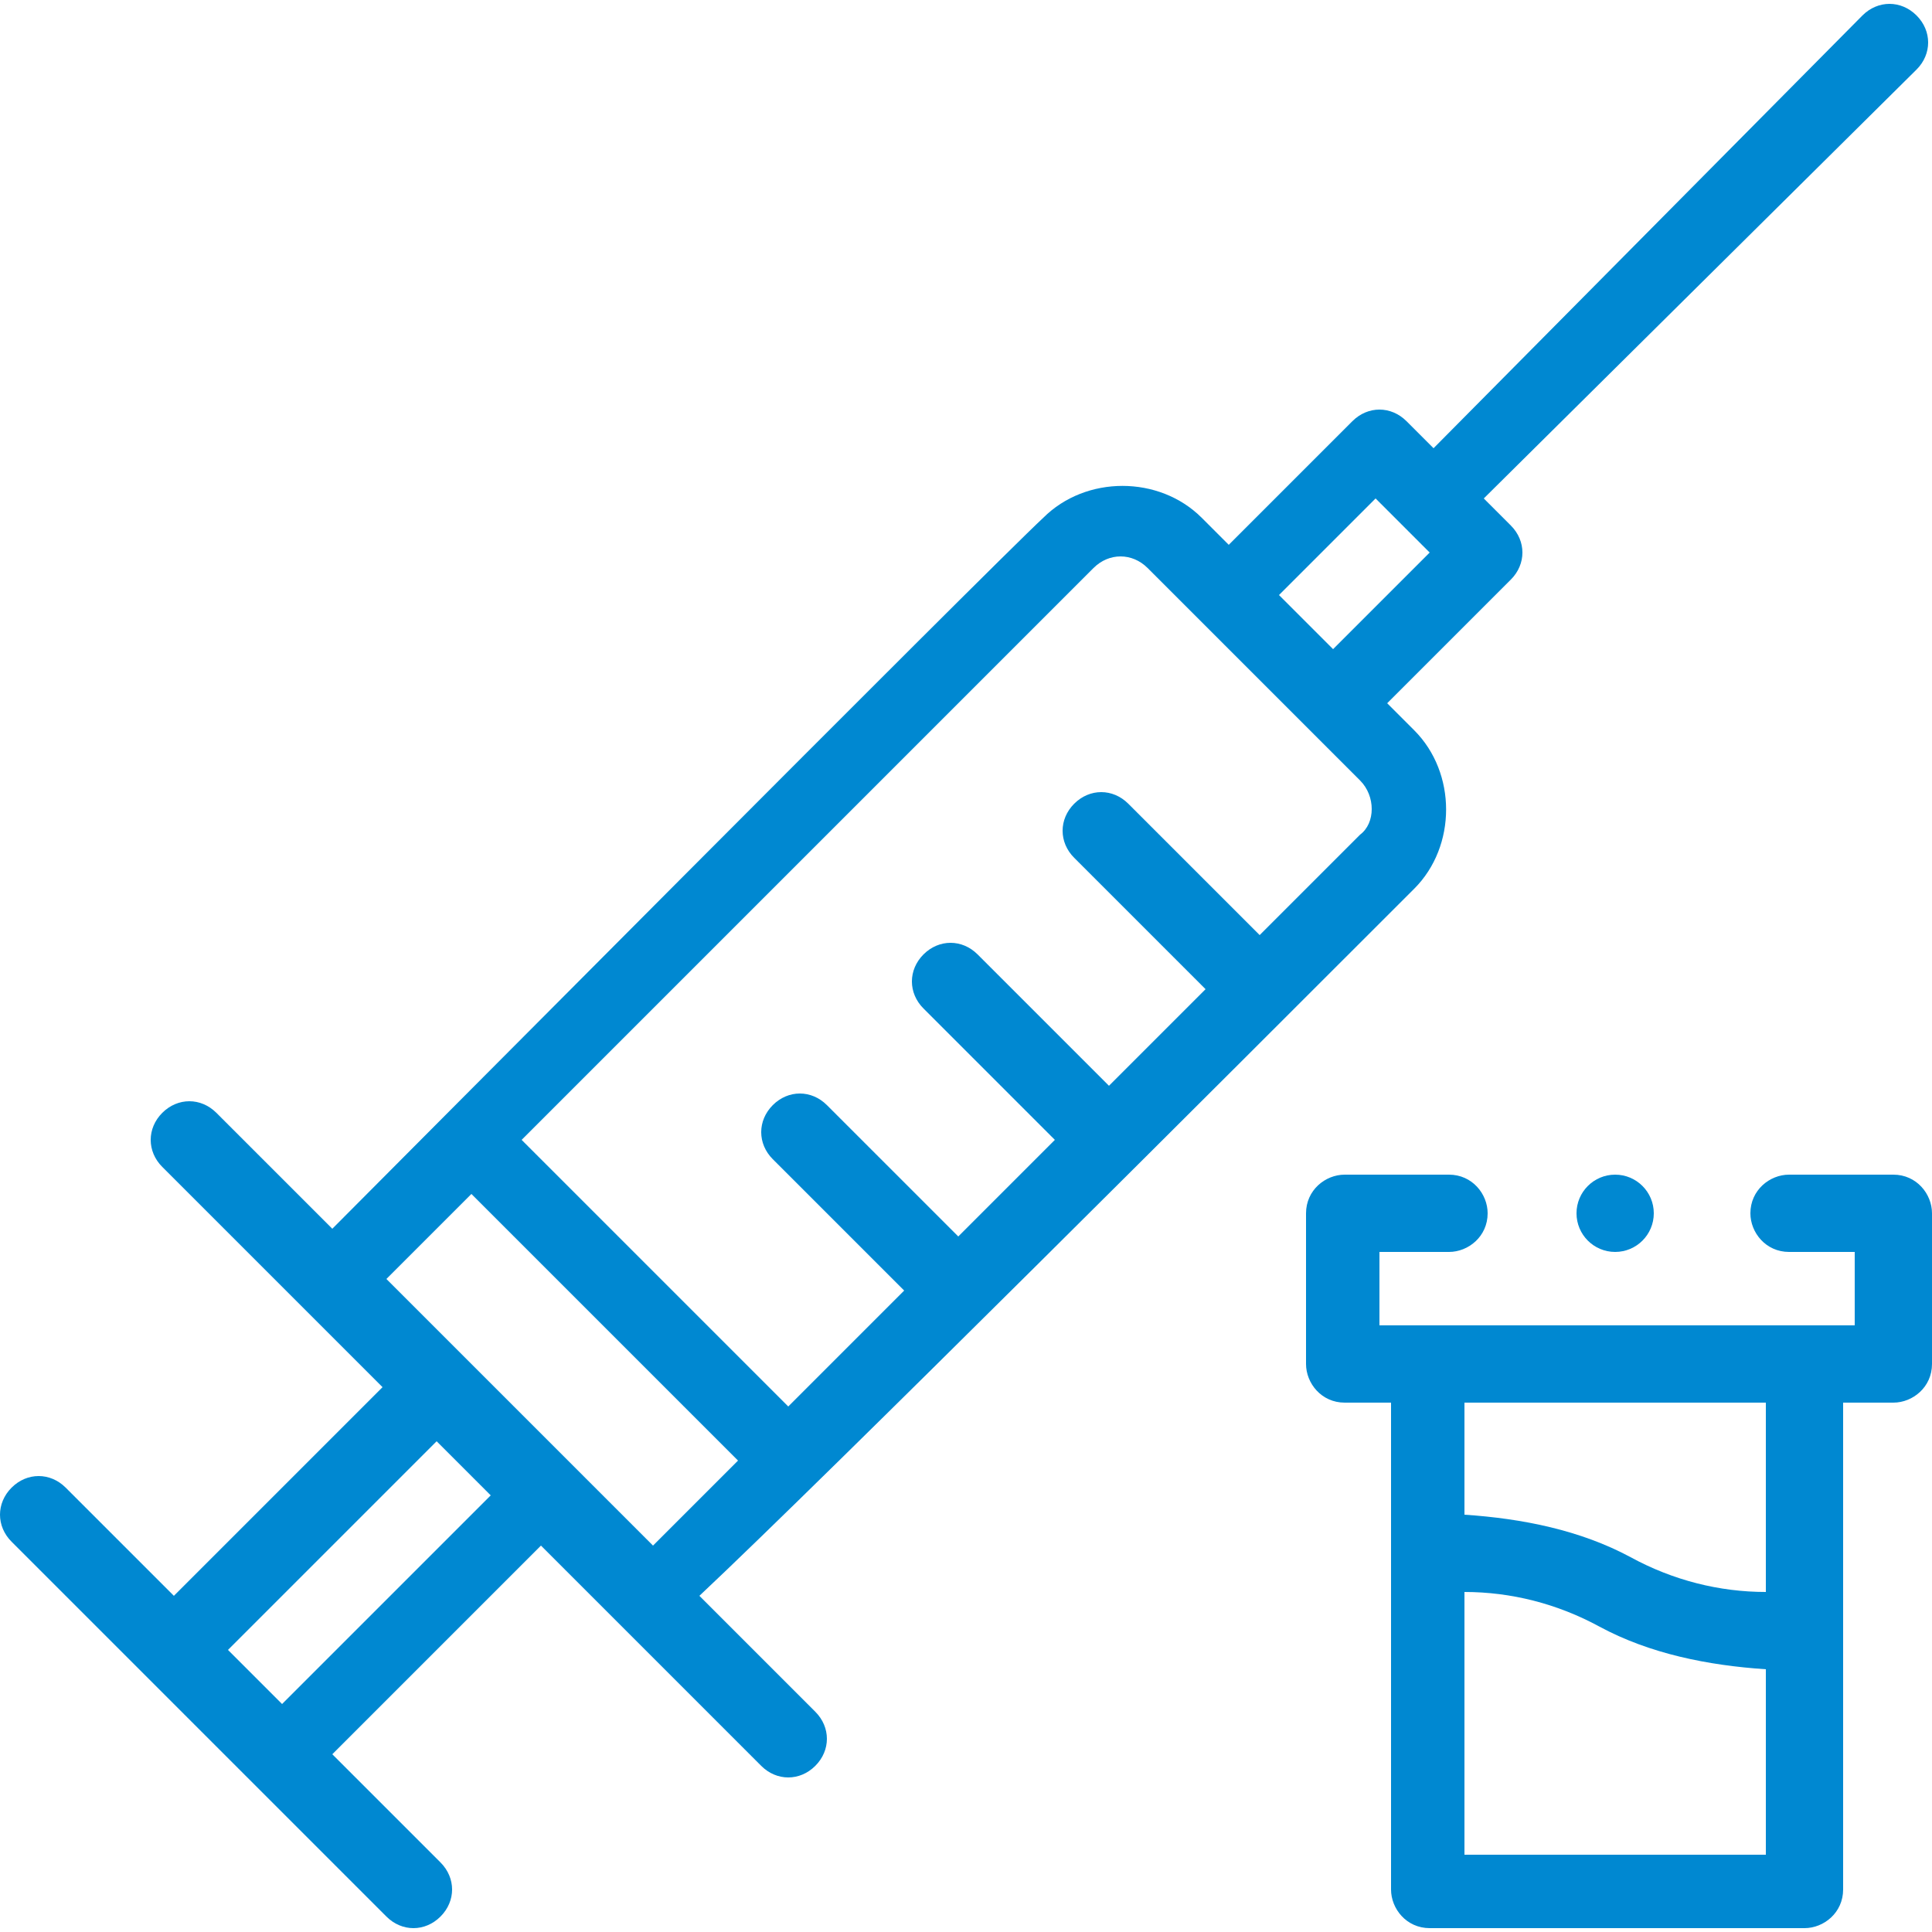
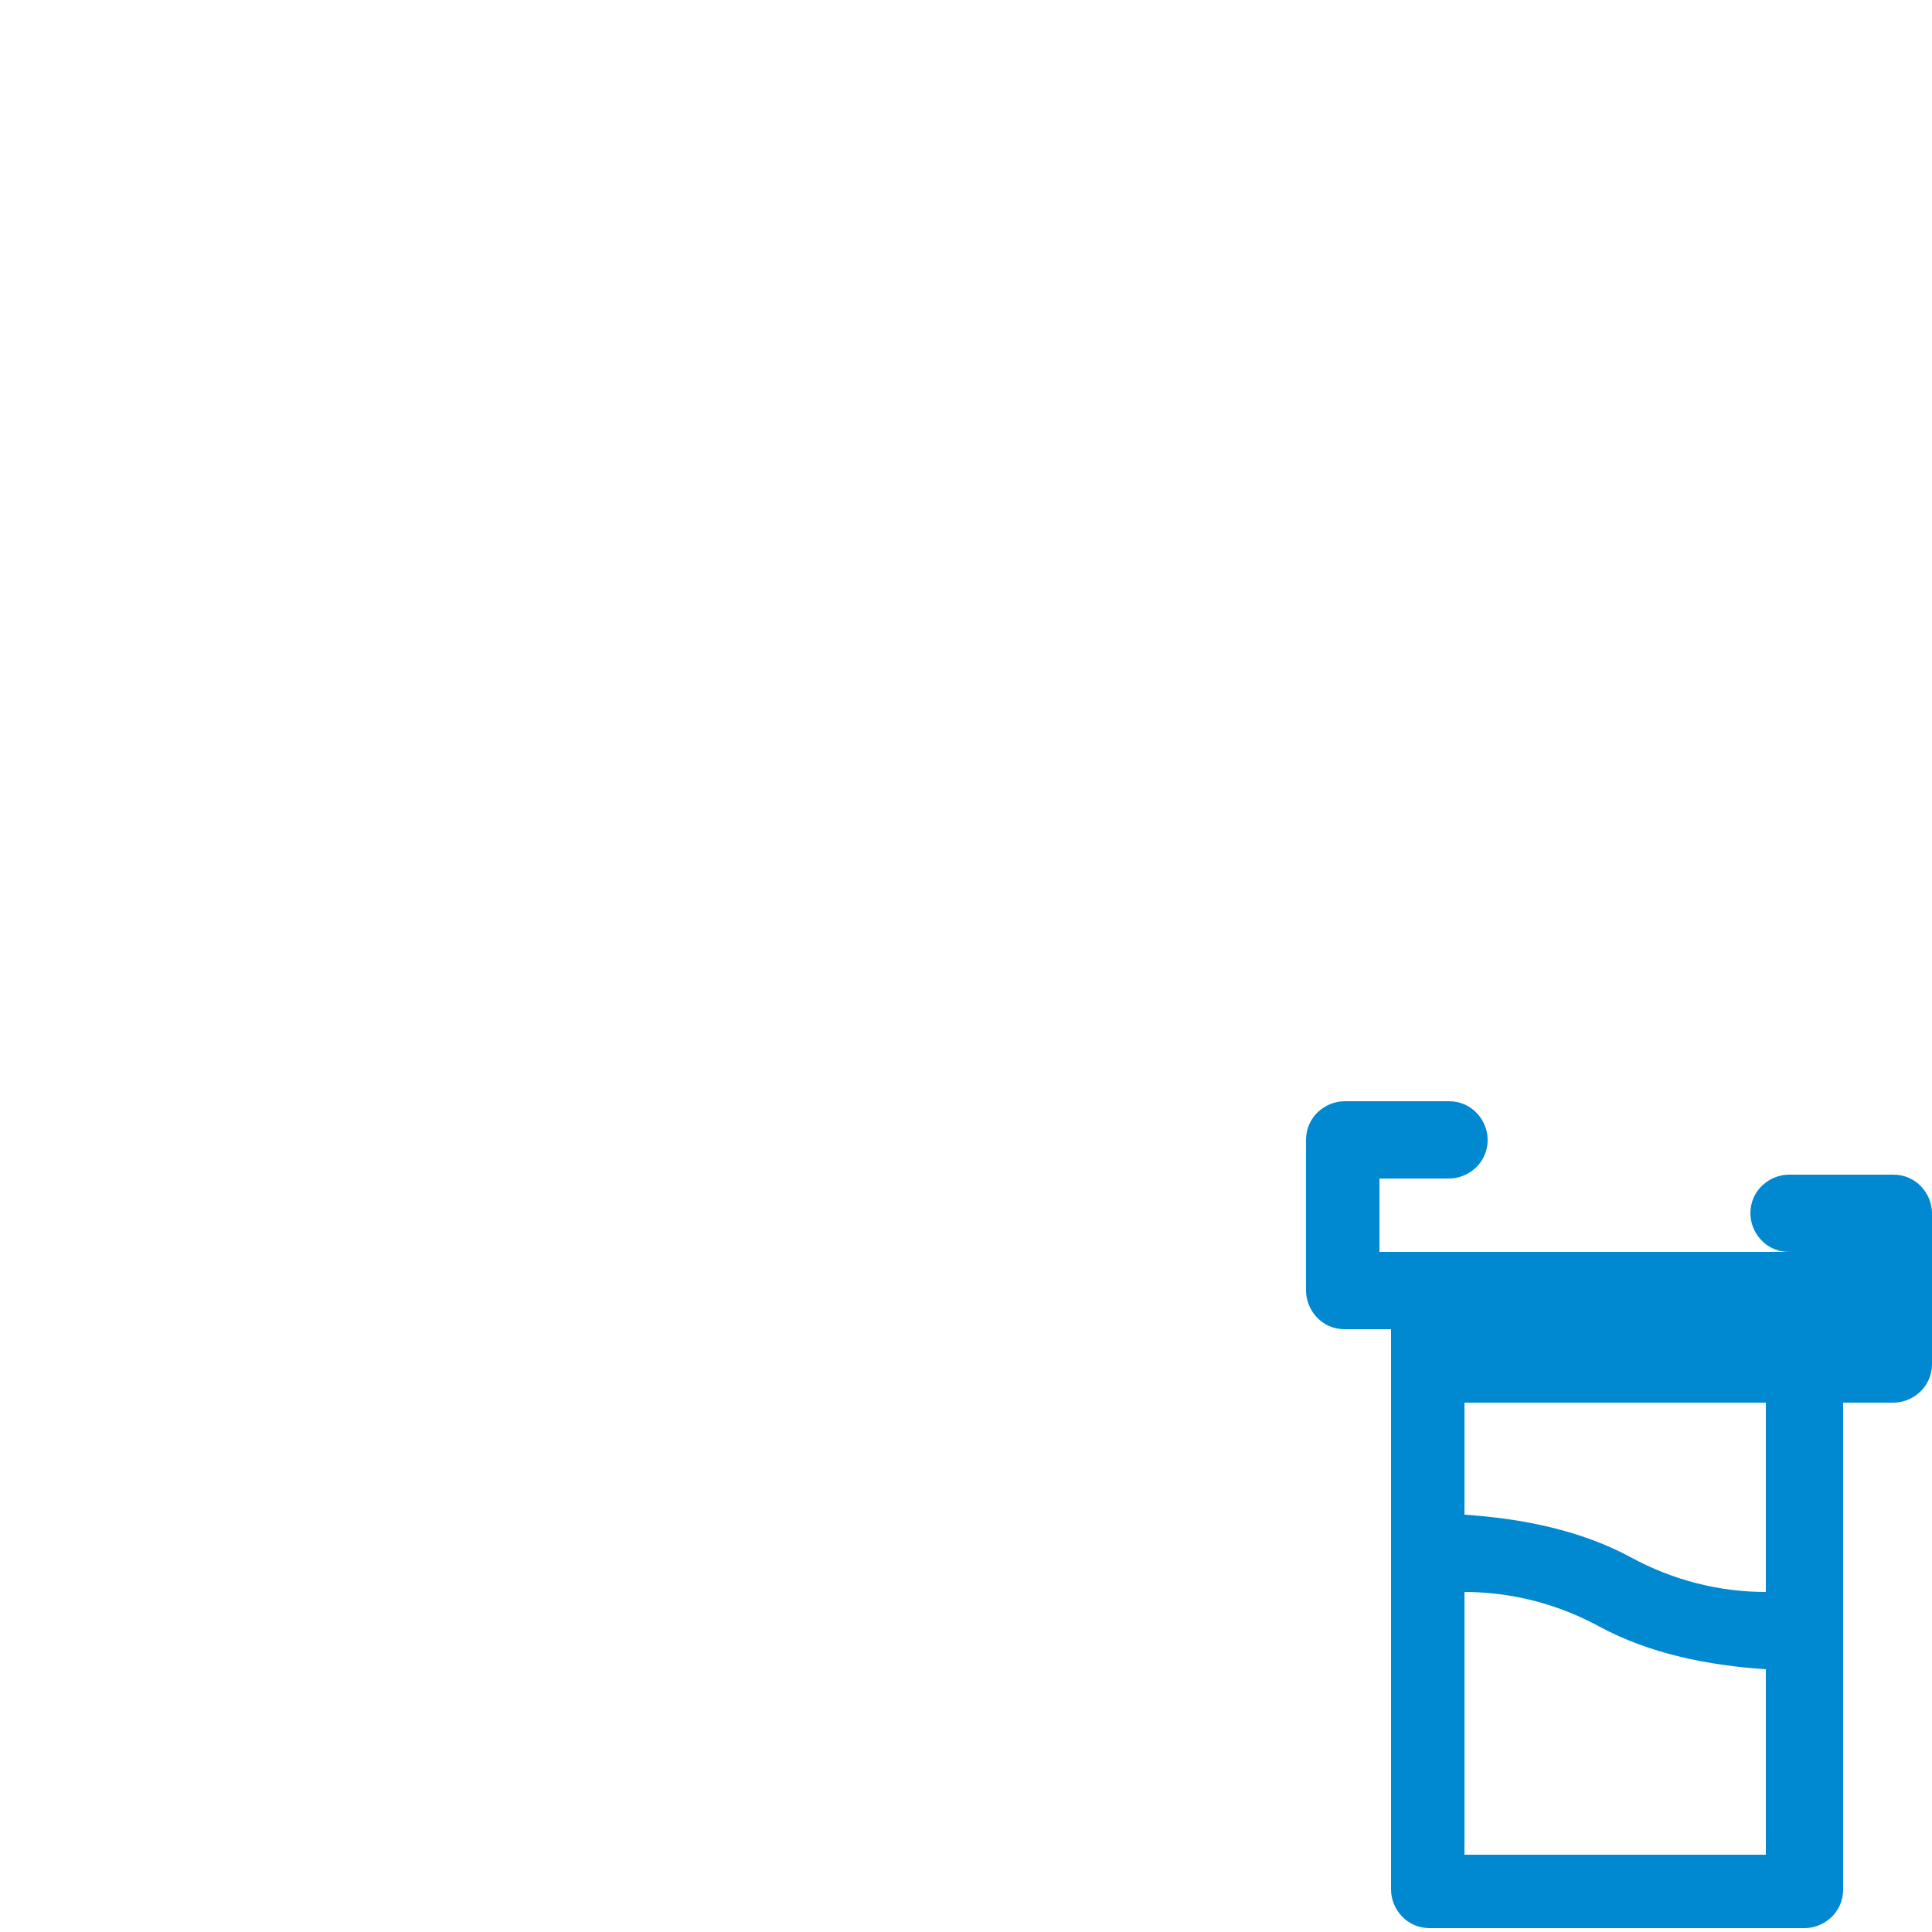
<svg xmlns="http://www.w3.org/2000/svg" version="1.1" id="圖層_1" x="0px" y="0px" viewBox="0 0 50 50" style="enable-background:new 0 0 50 50;" xml:space="preserve">
  <style type="text/css">
	.st0{fill:#0088D1;}
</style>
  <g>
-     <path class="st0" d="M49.6,0.4c-0.4-0.4-1-0.4-1.4,0L37.1,11.6l-0.7-0.7c-0.4-0.4-1-0.4-1.4,0l-3.2,3.2l-0.7-0.7   c-1.1-1.1-3-1.1-4.1,0C25.6,14.7,9.5,30.9,8.6,31.8l-3-3c-0.4-0.4-1-0.4-1.4,0c-0.4,0.4-0.4,1,0,1.4l5.7,5.7l-5.4,5.4l-2.8-2.8   c-0.4-0.4-1-0.4-1.4,0c-0.4,0.4-0.4,1,0,1.4l9.7,9.7c0.4,0.4,1,0.4,1.4,0c0.4-0.4,0.4-1,0-1.4l-2.8-2.8l5.4-5.4l5.7,5.7   c0.4,0.4,1,0.4,1.4,0c0.4-0.4,0.4-1,0-1.4l-3-3C21.4,38.2,32,27.6,36.6,23c1.1-1.1,1.1-3,0-4.1l-0.7-0.7l3.2-3.2   c0.4-0.4,0.4-1,0-1.4l-0.7-0.7L49.6,1.8C50,1.4,50,0.8,49.6,0.4L49.6,0.4z M7.3,44.1l-1.4-1.4l5.4-5.4l1.4,1.4L7.3,44.1z M10,33.1   l2.2-2.2l6.9,6.9L16.9,40L10,33.1z M35.2,21.6l-2.6,2.6l-3.4-3.4c-0.4-0.4-1-0.4-1.4,0c-0.4,0.4-0.4,1,0,1.4l3.4,3.4l-2.5,2.5   l-3.4-3.4c-0.4-0.4-1-0.4-1.4,0c-0.4,0.4-0.4,1,0,1.4l3.4,3.4l-2.5,2.5l-3.4-3.4c-0.4-0.4-1-0.4-1.4,0c-0.4,0.4-0.4,1,0,1.4   l3.4,3.4l-3,3l-6.9-6.9l14.8-14.8c0.4-0.4,1-0.4,1.4,0c0.5,0.5,4.8,4.8,5.5,5.5C35.6,20.6,35.6,21.3,35.2,21.6L35.2,21.6z    M34.5,16.8l-1.4-1.4l2.5-2.5c0.5,0.5,0.9,0.9,1.4,1.4L34.5,16.8z" />
-     <path class="st0" d="M36,48.9c0,0.5,0.4,1,1,1h9.7c0.5,0,1-0.4,1-1V36.3h1.3c0.5,0,1-0.4,1-1v-3.9c0-0.5-0.4-1-1-1h-2.7   c-0.5,0-1,0.4-1,1c0,0.5,0.4,1,1,1H48v1.9H35.7v-1.9h1.8c0.5,0,1-0.4,1-1c0-0.5-0.4-1-1-1h-2.7c-0.5,0-1,0.4-1,1v3.9   c0,0.5,0.4,1,1,1H36V48.9z M37.9,48v-6.8c1.2,0,2.4,0.3,3.5,0.9c1.3,0.7,2.8,1,4.3,1.1V48H37.9z M45.7,36.3v4.9   c-1.2,0-2.4-0.3-3.5-0.9c-1.3-0.7-2.8-1-4.3-1.1v-2.9H45.7z" />
-     <circle class="st0" cx="41.8" cy="31.4" r="1" />
+     <path class="st0" d="M36,48.9c0,0.5,0.4,1,1,1h9.7c0.5,0,1-0.4,1-1V36.3h1.3c0.5,0,1-0.4,1-1v-3.9c0-0.5-0.4-1-1-1h-2.7   c-0.5,0-1,0.4-1,1c0,0.5,0.4,1,1,1H48H35.7v-1.9h1.8c0.5,0,1-0.4,1-1c0-0.5-0.4-1-1-1h-2.7c-0.5,0-1,0.4-1,1v3.9   c0,0.5,0.4,1,1,1H36V48.9z M37.9,48v-6.8c1.2,0,2.4,0.3,3.5,0.9c1.3,0.7,2.8,1,4.3,1.1V48H37.9z M45.7,36.3v4.9   c-1.2,0-2.4-0.3-3.5-0.9c-1.3-0.7-2.8-1-4.3-1.1v-2.9H45.7z" />
  </g>
</svg>